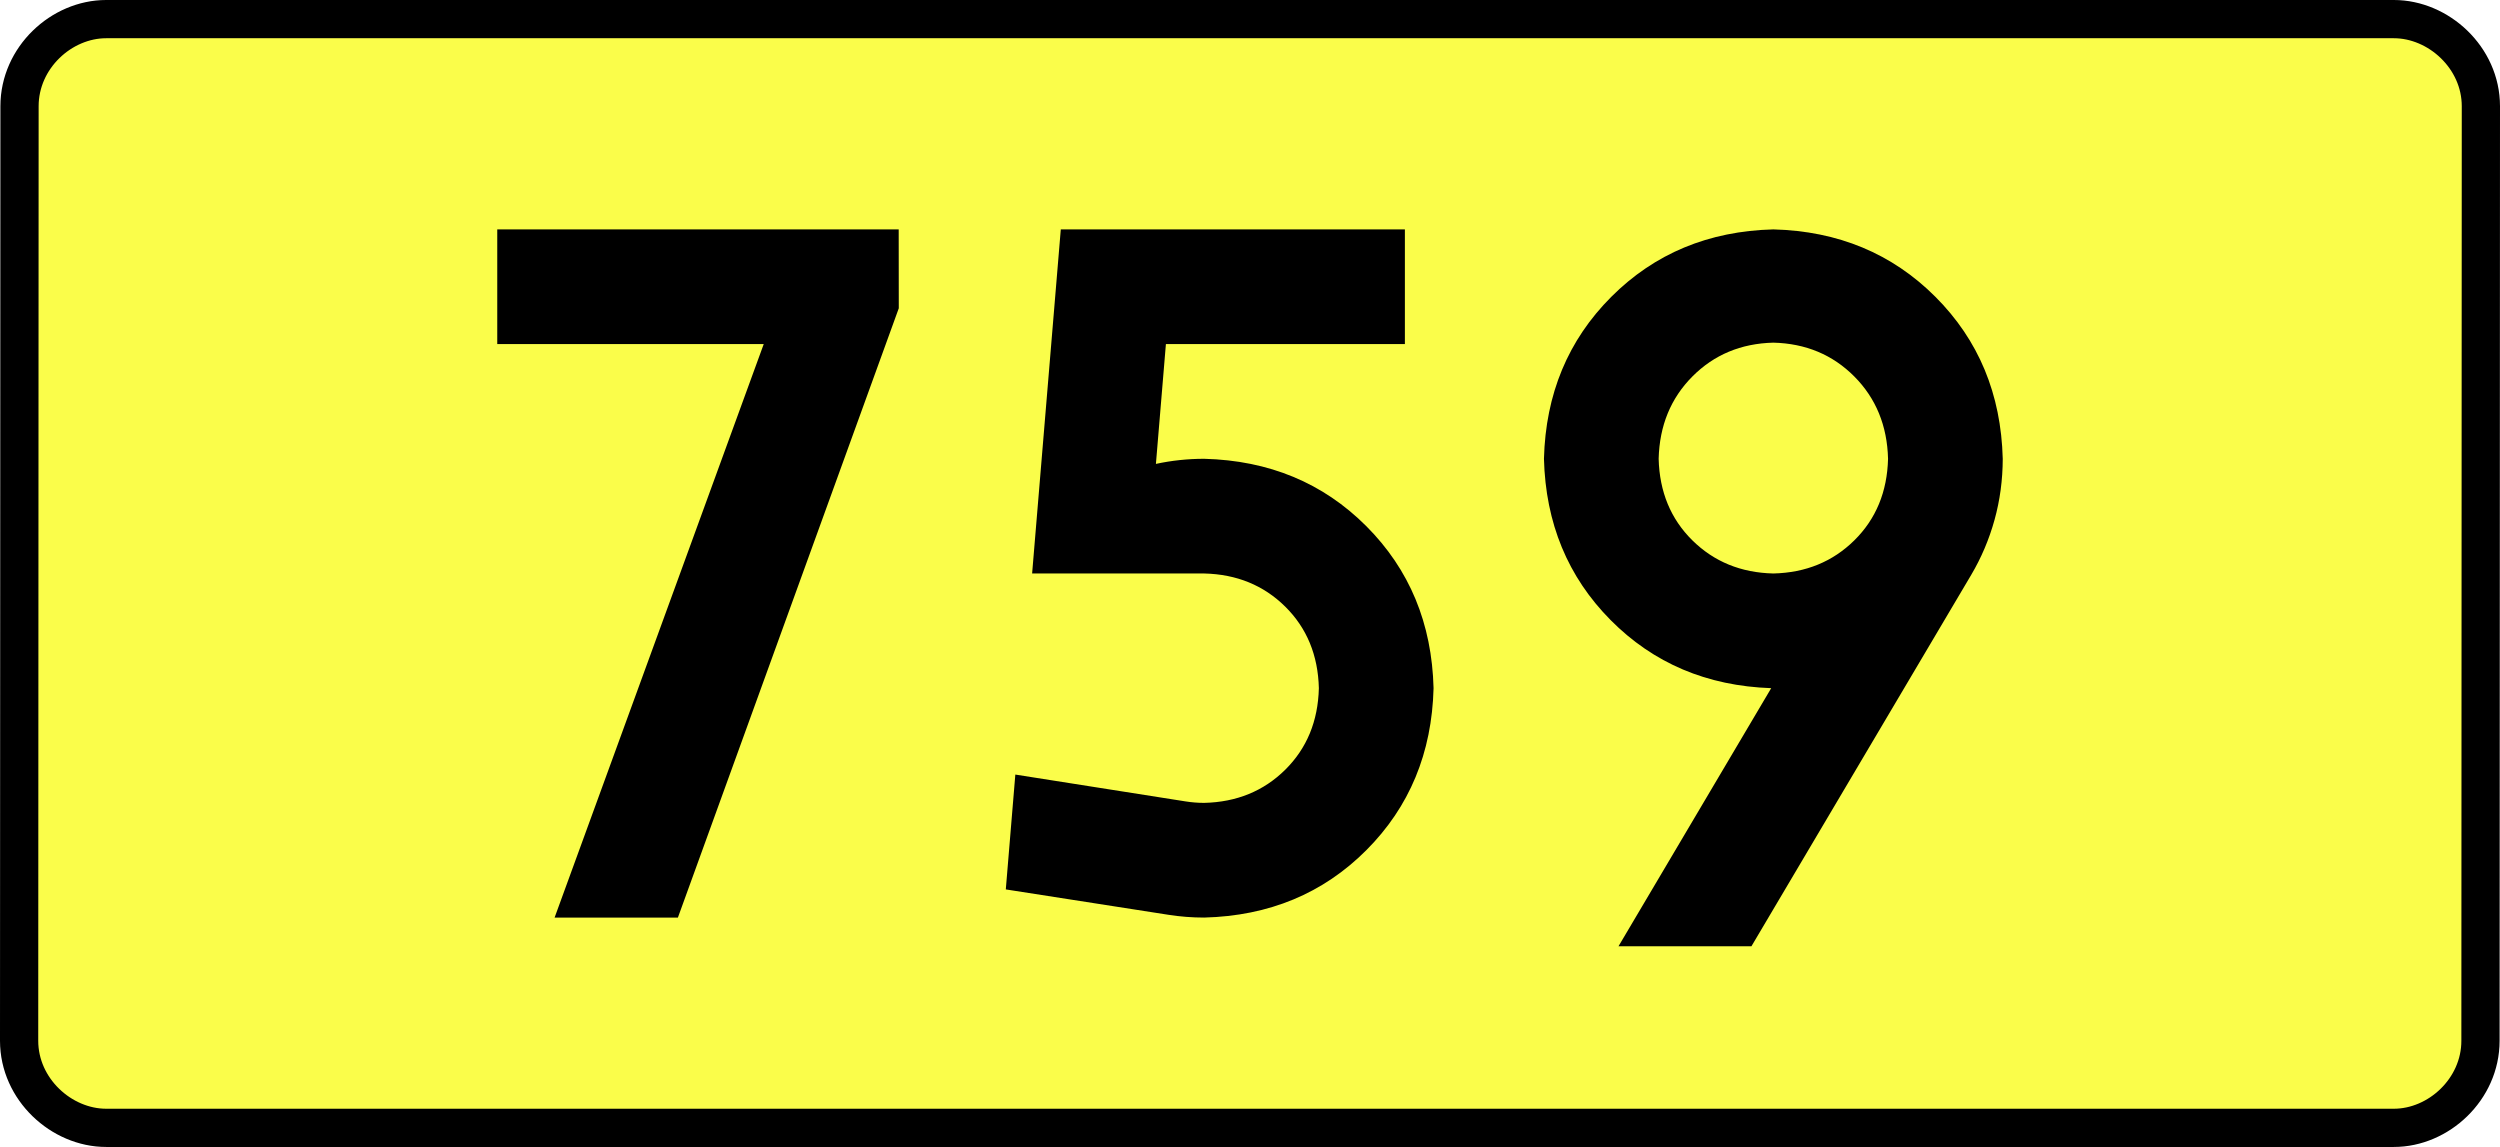
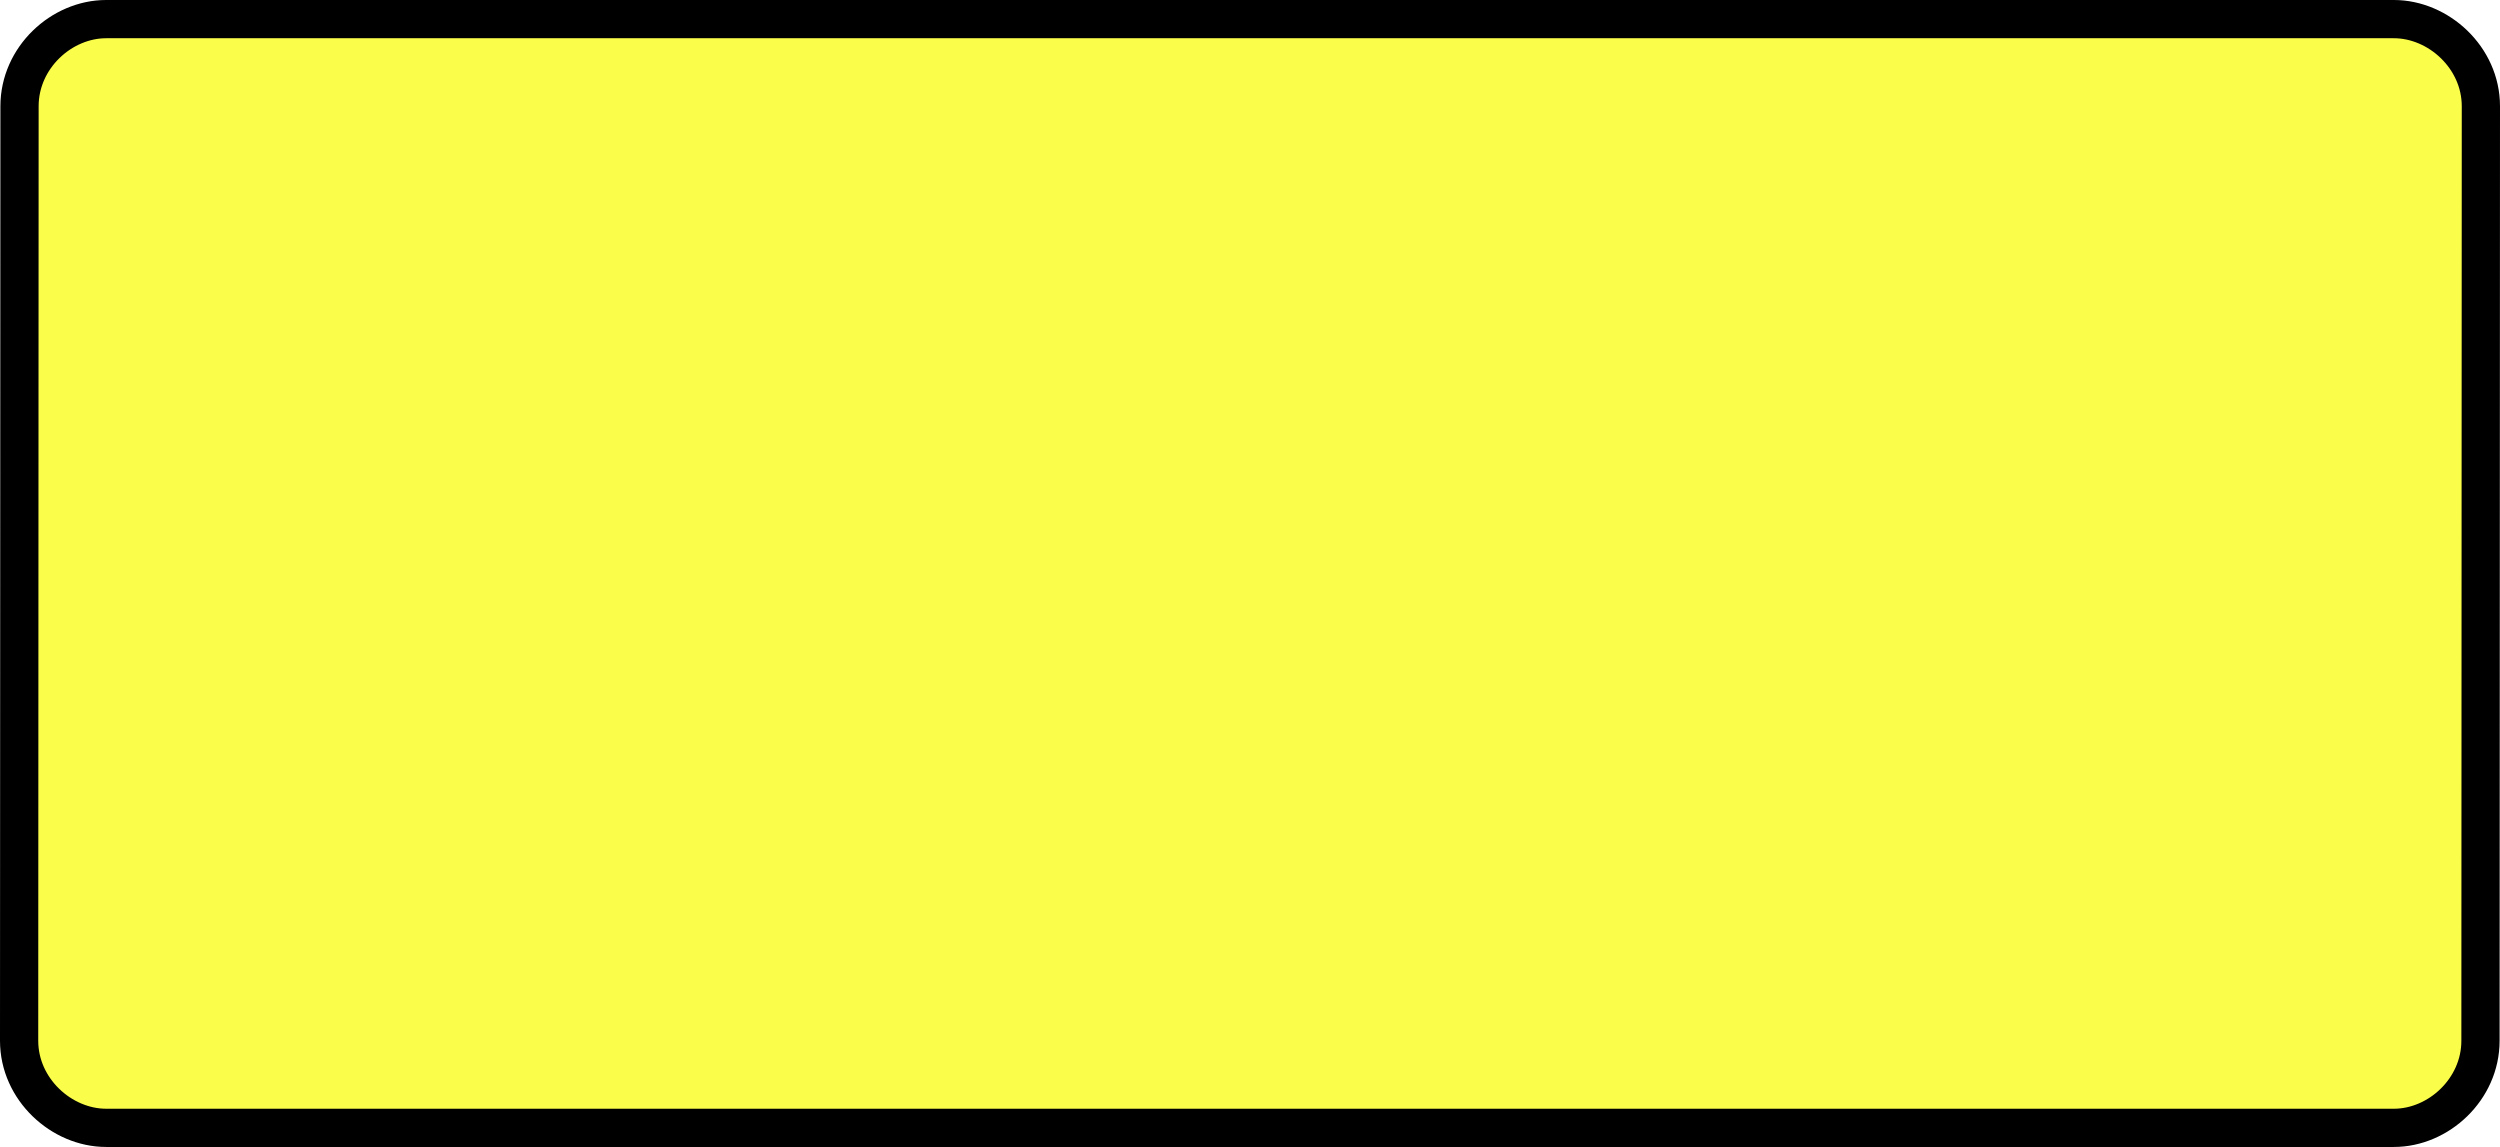
<svg xmlns="http://www.w3.org/2000/svg" xmlns:ns1="http://sodipodi.sourceforge.net/DTD/sodipodi-0.dtd" xmlns:ns2="http://www.inkscape.org/namespaces/inkscape" version="1.0" id="Vrstva_1" x="0px" y="0px" width="588.507" height="270" viewBox="0 0 609.84 354.33" enable-background="new 0 0 756.85 354.33" xml:space="preserve" ns1:version="0.32" ns2:version="0.46" ns1:docname="DW759-PL.svg" ns2:output_extension="org.inkscape.output.svg.inkscape">
  <rect x="0" y="0" width="609.84" height="354.33" fill="#808080" stroke="none" />
  <defs id="defs13" />
  <ns1:namedview ns2:window-height="712" ns2:window-width="1280" ns2:pageshadow="2" ns2:pageopacity="0.0" guidetolerance="10.0" gridtolerance="10.0" objecttolerance="10.0" borderopacity="1.0" bordercolor="#666666" pagecolor="#ffffff" id="base" showgrid="false" ns2:zoom="1.2923685" ns2:cx="206.5778" ns2:cy="118.71504" ns2:window-x="-4" ns2:window-y="-4" ns2:current-layer="Vrstva_1" units="px" showguides="true" ns2:guide-bbox="true" />
  <path id="rect2780" stroke-miterlimit="10" d="M -48.43,5.905 L 658.27,5.905 C 672.086,5.905 685.173,17.787 685.173,32.808 L 685.048,321.522 C 685.048,336.541 672.086,348.424 658.27,348.424 L -48.43,348.424 C -62.245,348.424 -75.333,336.541 -75.333,321.522 L -75.208,32.808 C -75.208,17.788 -62.244,5.905 -48.43,5.905 z" style="fill:#fafd4a;stroke:#000000;stroke-width:11.811;stroke-miterlimit:10;stroke-dasharray:none" ns1:nodetypes="ccccccccc" />
-   <path style="font-size:283.463px;font-style:normal;font-variant:normal;font-weight:bold;font-stretch:normal;text-align:center;line-height:125%;writing-mode:lr-tb;text-anchor:middle;fill:#000000;fill-opacity:1;stroke:none;stroke-width:1px;stroke-linecap:butt;stroke-linejoin:miter;stroke-opacity:1;font-family:Drogowskaz;-inkscape-font-specification:Drogowskaz Bold" d="M 72.377,106.299 L 154.696,106.299 L 90.091,283.464 L 128.184,283.464 L 196.42,95.226 L 196.393,70.866 L 72.377,70.866 L 72.377,106.299 L 72.377,106.299 z M 278.94,106.299 L 352.769,106.299 L 352.769,70.866 L 246.469,70.866 L 237.611,177.165 L 290.761,177.165 C 300.787,177.396 309.135,180.81 315.806,187.407 C 322.476,194.005 325.939,202.402 326.194,212.598 C 325.939,222.794 322.476,231.191 315.806,237.789 C 309.135,244.386 300.787,247.8 290.761,248.031 C 288.804,248.027 286.89,247.876 285.019,247.577 L 232.425,239.283 L 229.48,274.764 L 279.773,282.611 C 283.359,283.175 287.021,283.459 290.761,283.464 C 310.813,282.947 327.51,276.008 340.851,262.647 C 354.192,249.286 361.117,232.603 361.627,212.598 C 361.117,192.593 354.192,175.91 340.851,162.549 C 327.51,149.188 310.813,142.249 290.761,141.732 C 285.639,141.741 280.671,142.268 275.854,143.313 L 278.94,106.299 L 278.94,106.299 z M 466.597,177.165 C 456.594,176.934 448.253,173.52 441.572,166.923 C 434.892,160.325 431.422,151.928 431.164,141.732 C 431.422,131.517 434.892,123.047 441.572,116.32 C 448.253,109.593 456.594,106.105 466.597,105.856 C 476.599,106.105 484.941,109.593 491.622,116.32 C 498.302,123.047 501.772,131.517 502.03,141.732 C 501.772,151.928 498.302,160.325 491.622,166.923 C 484.941,173.52 476.599,176.934 466.597,177.165 L 466.597,177.165 z M 466.597,70.866 C 446.592,71.383 429.909,78.322 416.548,91.683 C 403.186,105.044 396.247,121.727 395.731,141.732 C 396.239,161.617 403.105,178.227 416.329,191.561 C 429.553,204.896 446.087,211.907 465.932,212.595 L 418.762,292.322 L 459.829,292.322 L 527.715,177.602 C 530.843,172.316 533.245,166.653 534.922,160.613 C 536.599,154.573 537.446,148.28 537.463,141.732 C 536.946,121.727 530.007,105.044 516.646,91.683 C 503.285,78.322 486.602,71.383 466.597,70.866 L 466.597,70.866 z" id="text2381" ns1:nodetypes="cccccccccccccccscsccccccscscccccscscscscccscsccccscscc" />
</svg>